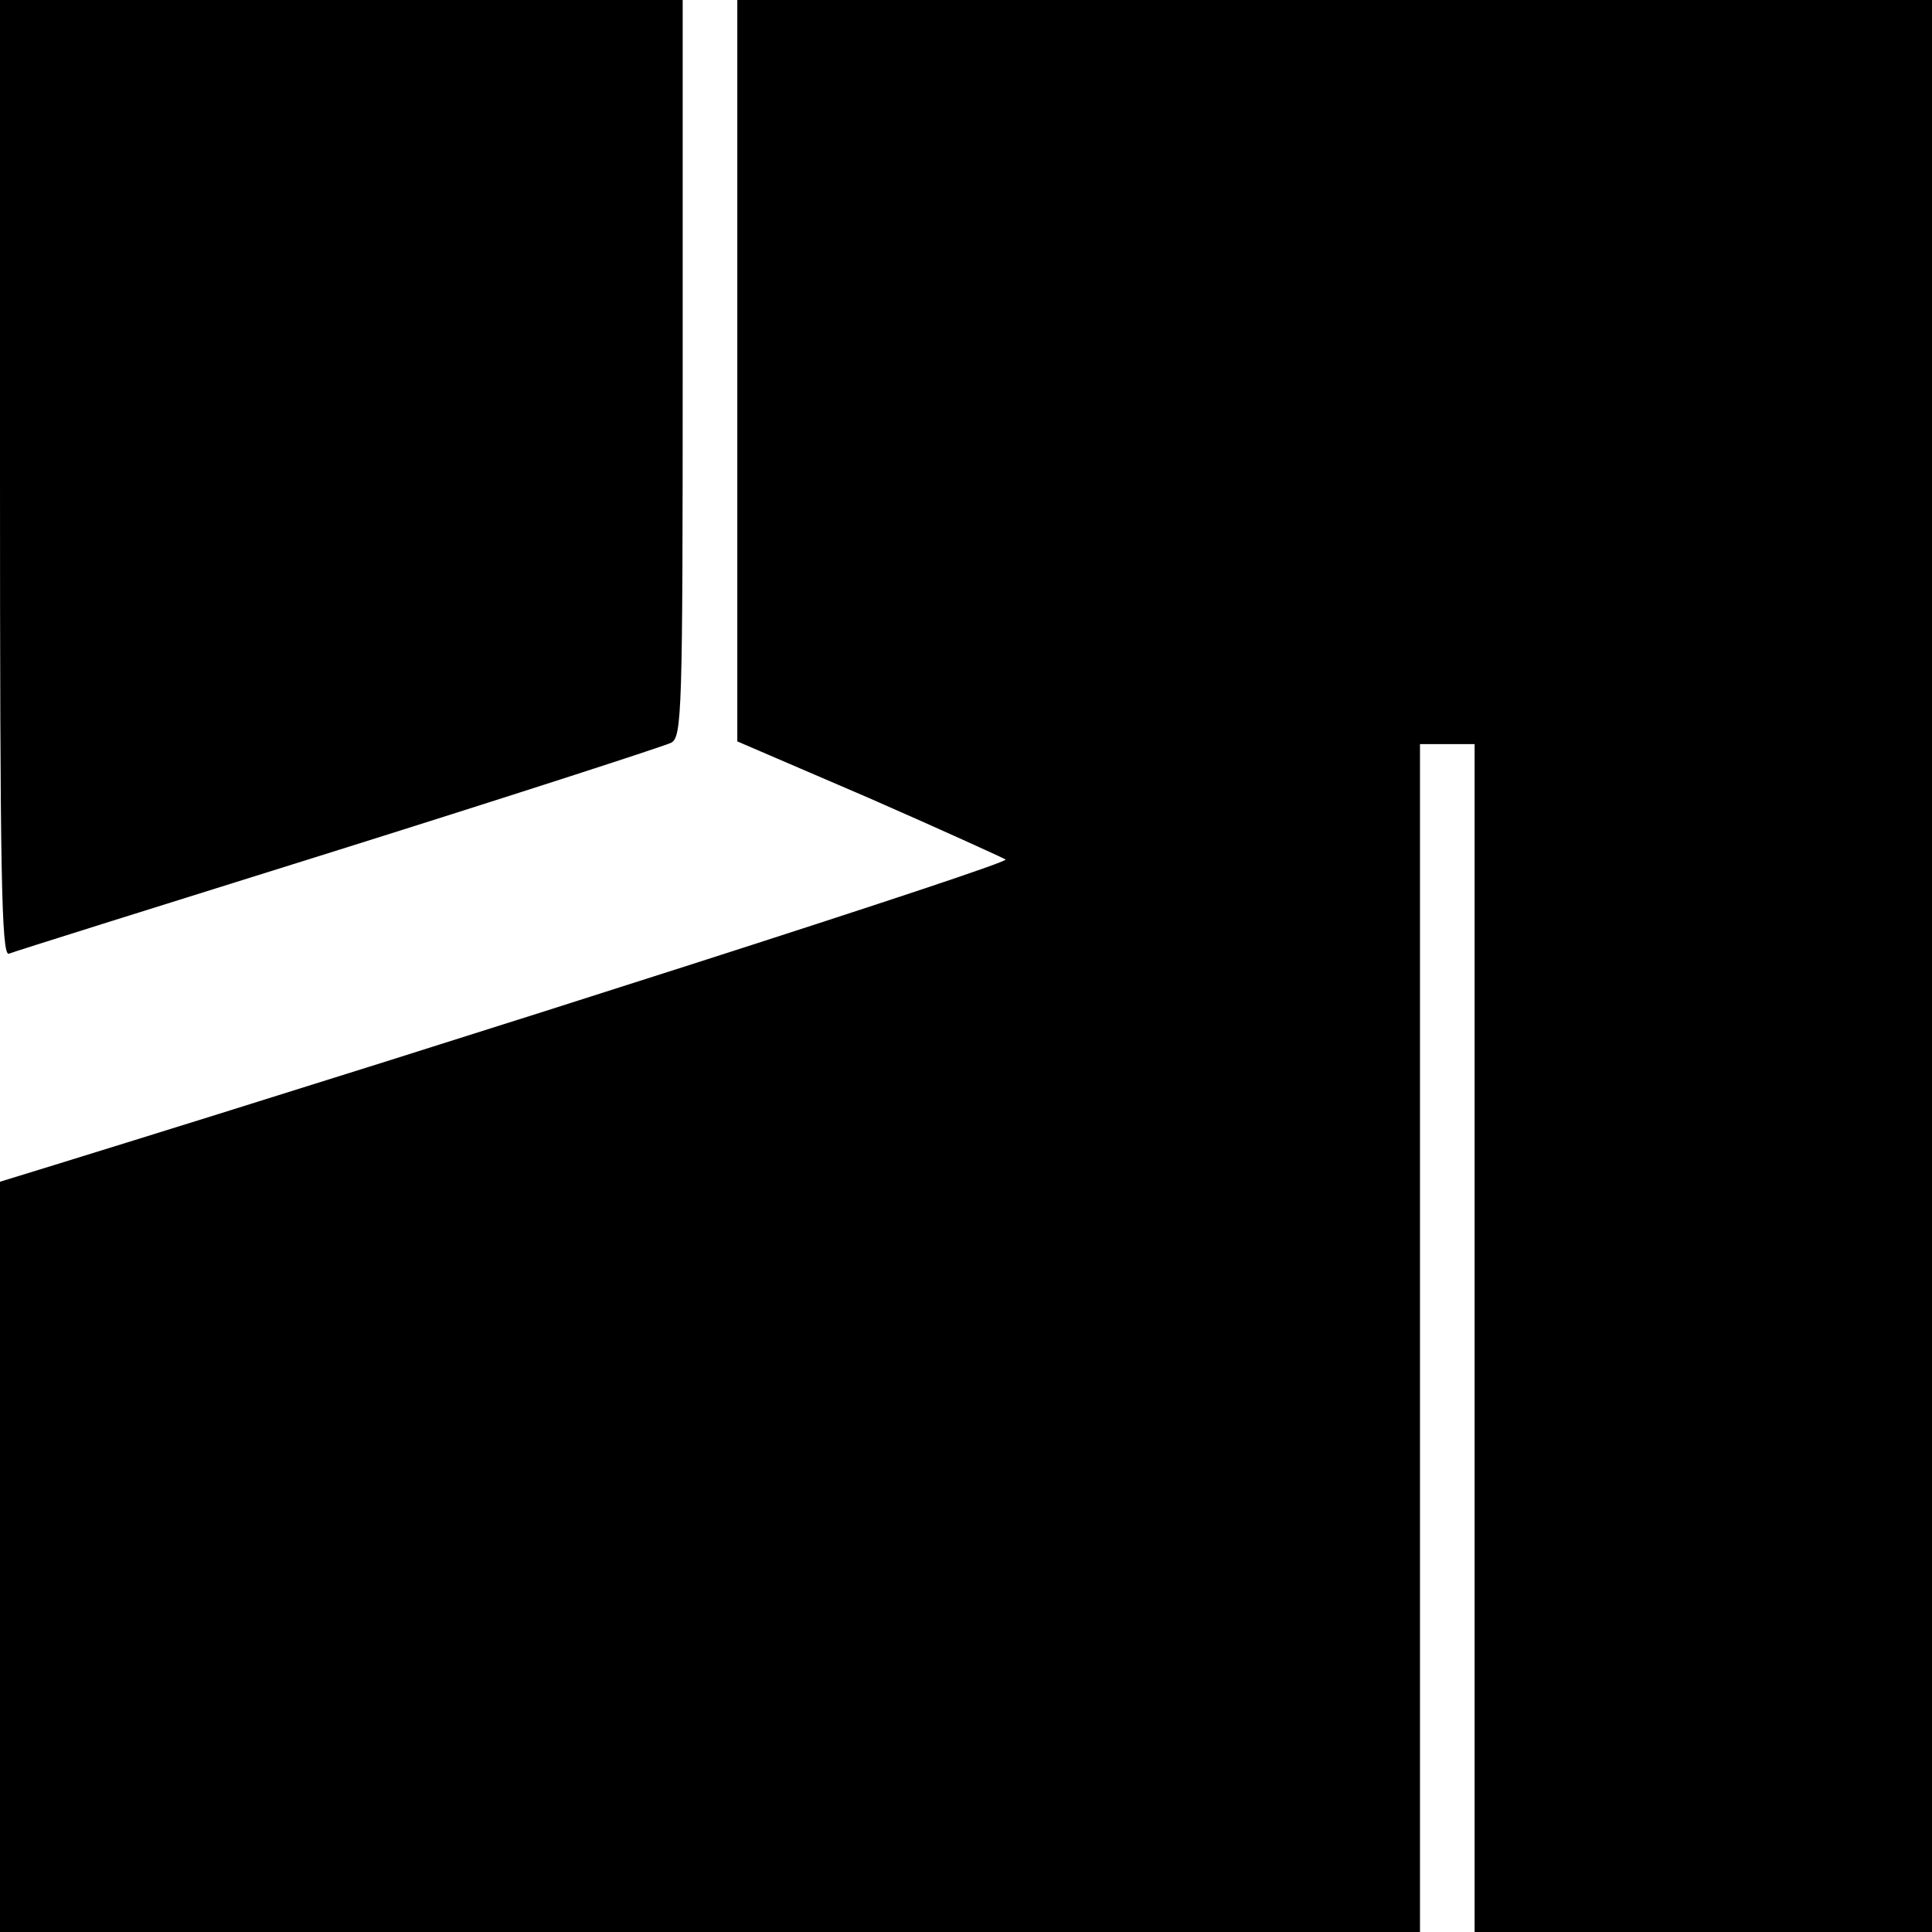
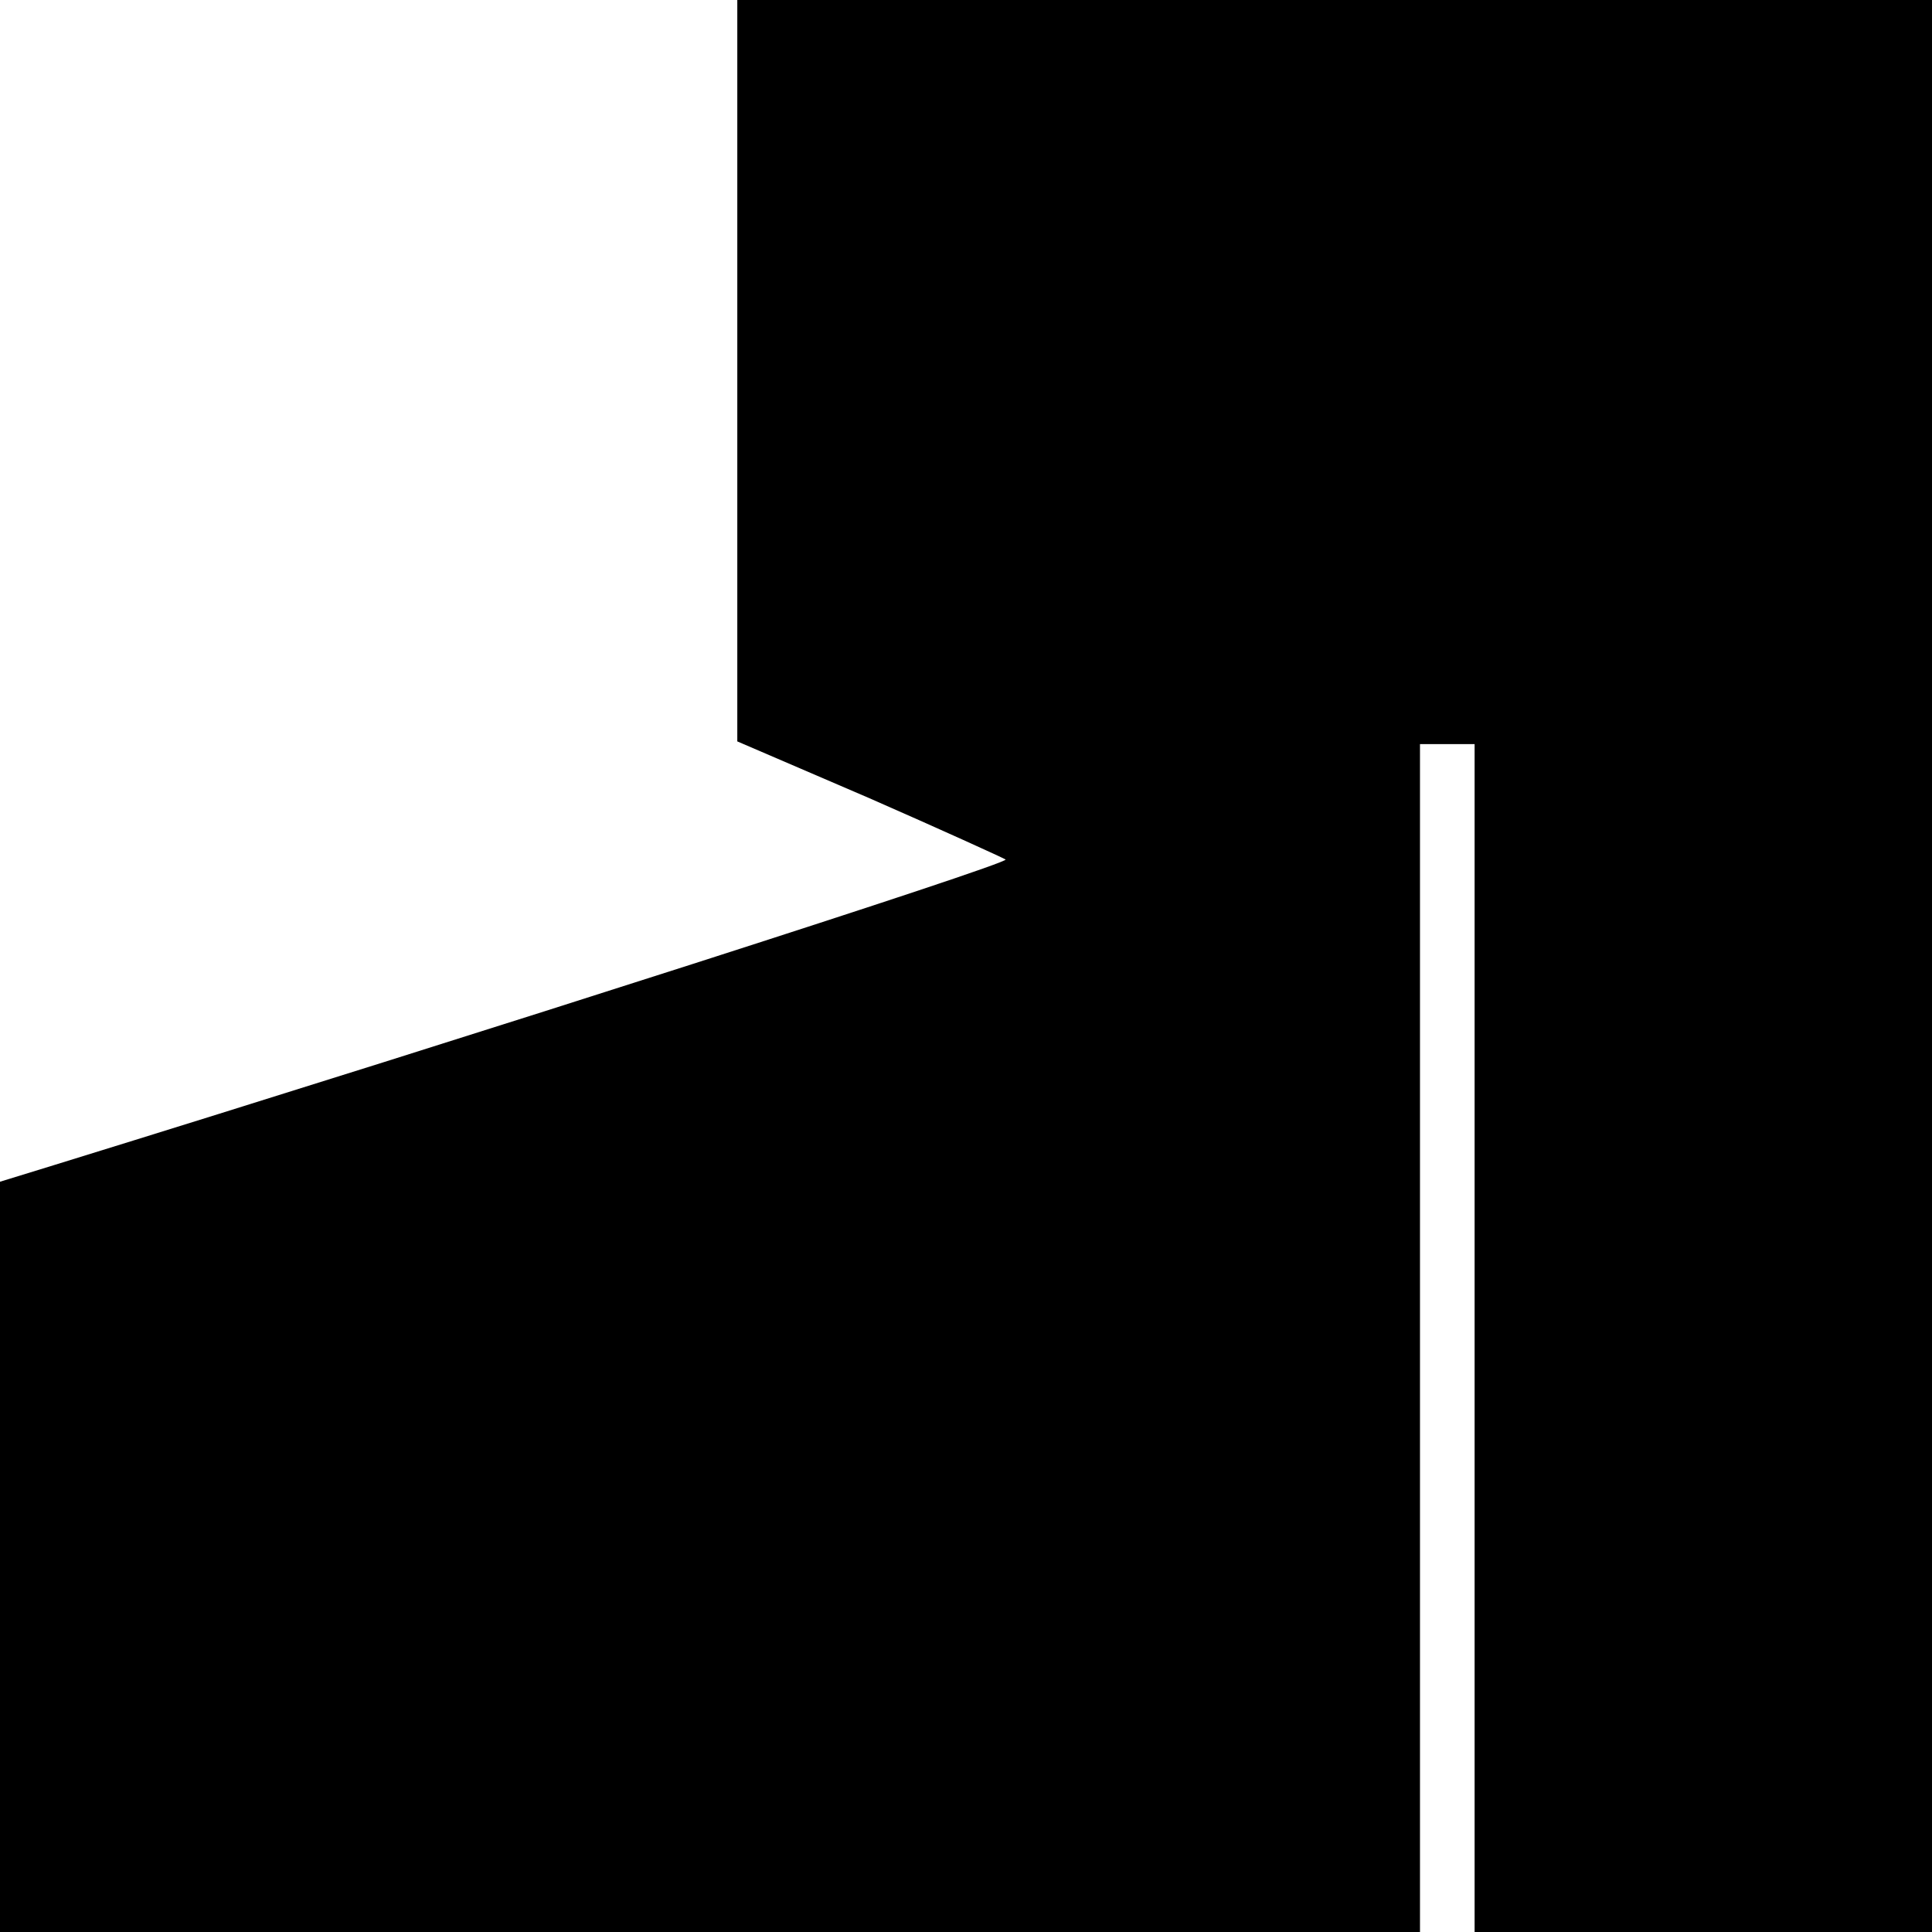
<svg xmlns="http://www.w3.org/2000/svg" version="1" width="377.333" height="377.333" viewBox="0 0 283 283">
-   <path d="M0 70.1c0 57.4.2 70 1.3 69.6.7-.3 22.4-7.1 48.3-15.2 25.8-8.1 47.7-15.2 48.7-15.7 1.6-.8 1.7-4.5 1.7-54.8V0H0v70.1z" />
  <path d="M108 54.3v54.3l19.3 8.3c10.5 4.6 19.5 8.7 20 9 .6.6-76.7 25.4-139.5 44.8L0 173.1V283h208V109h8v174h67V0H108v54.3z" />
</svg>